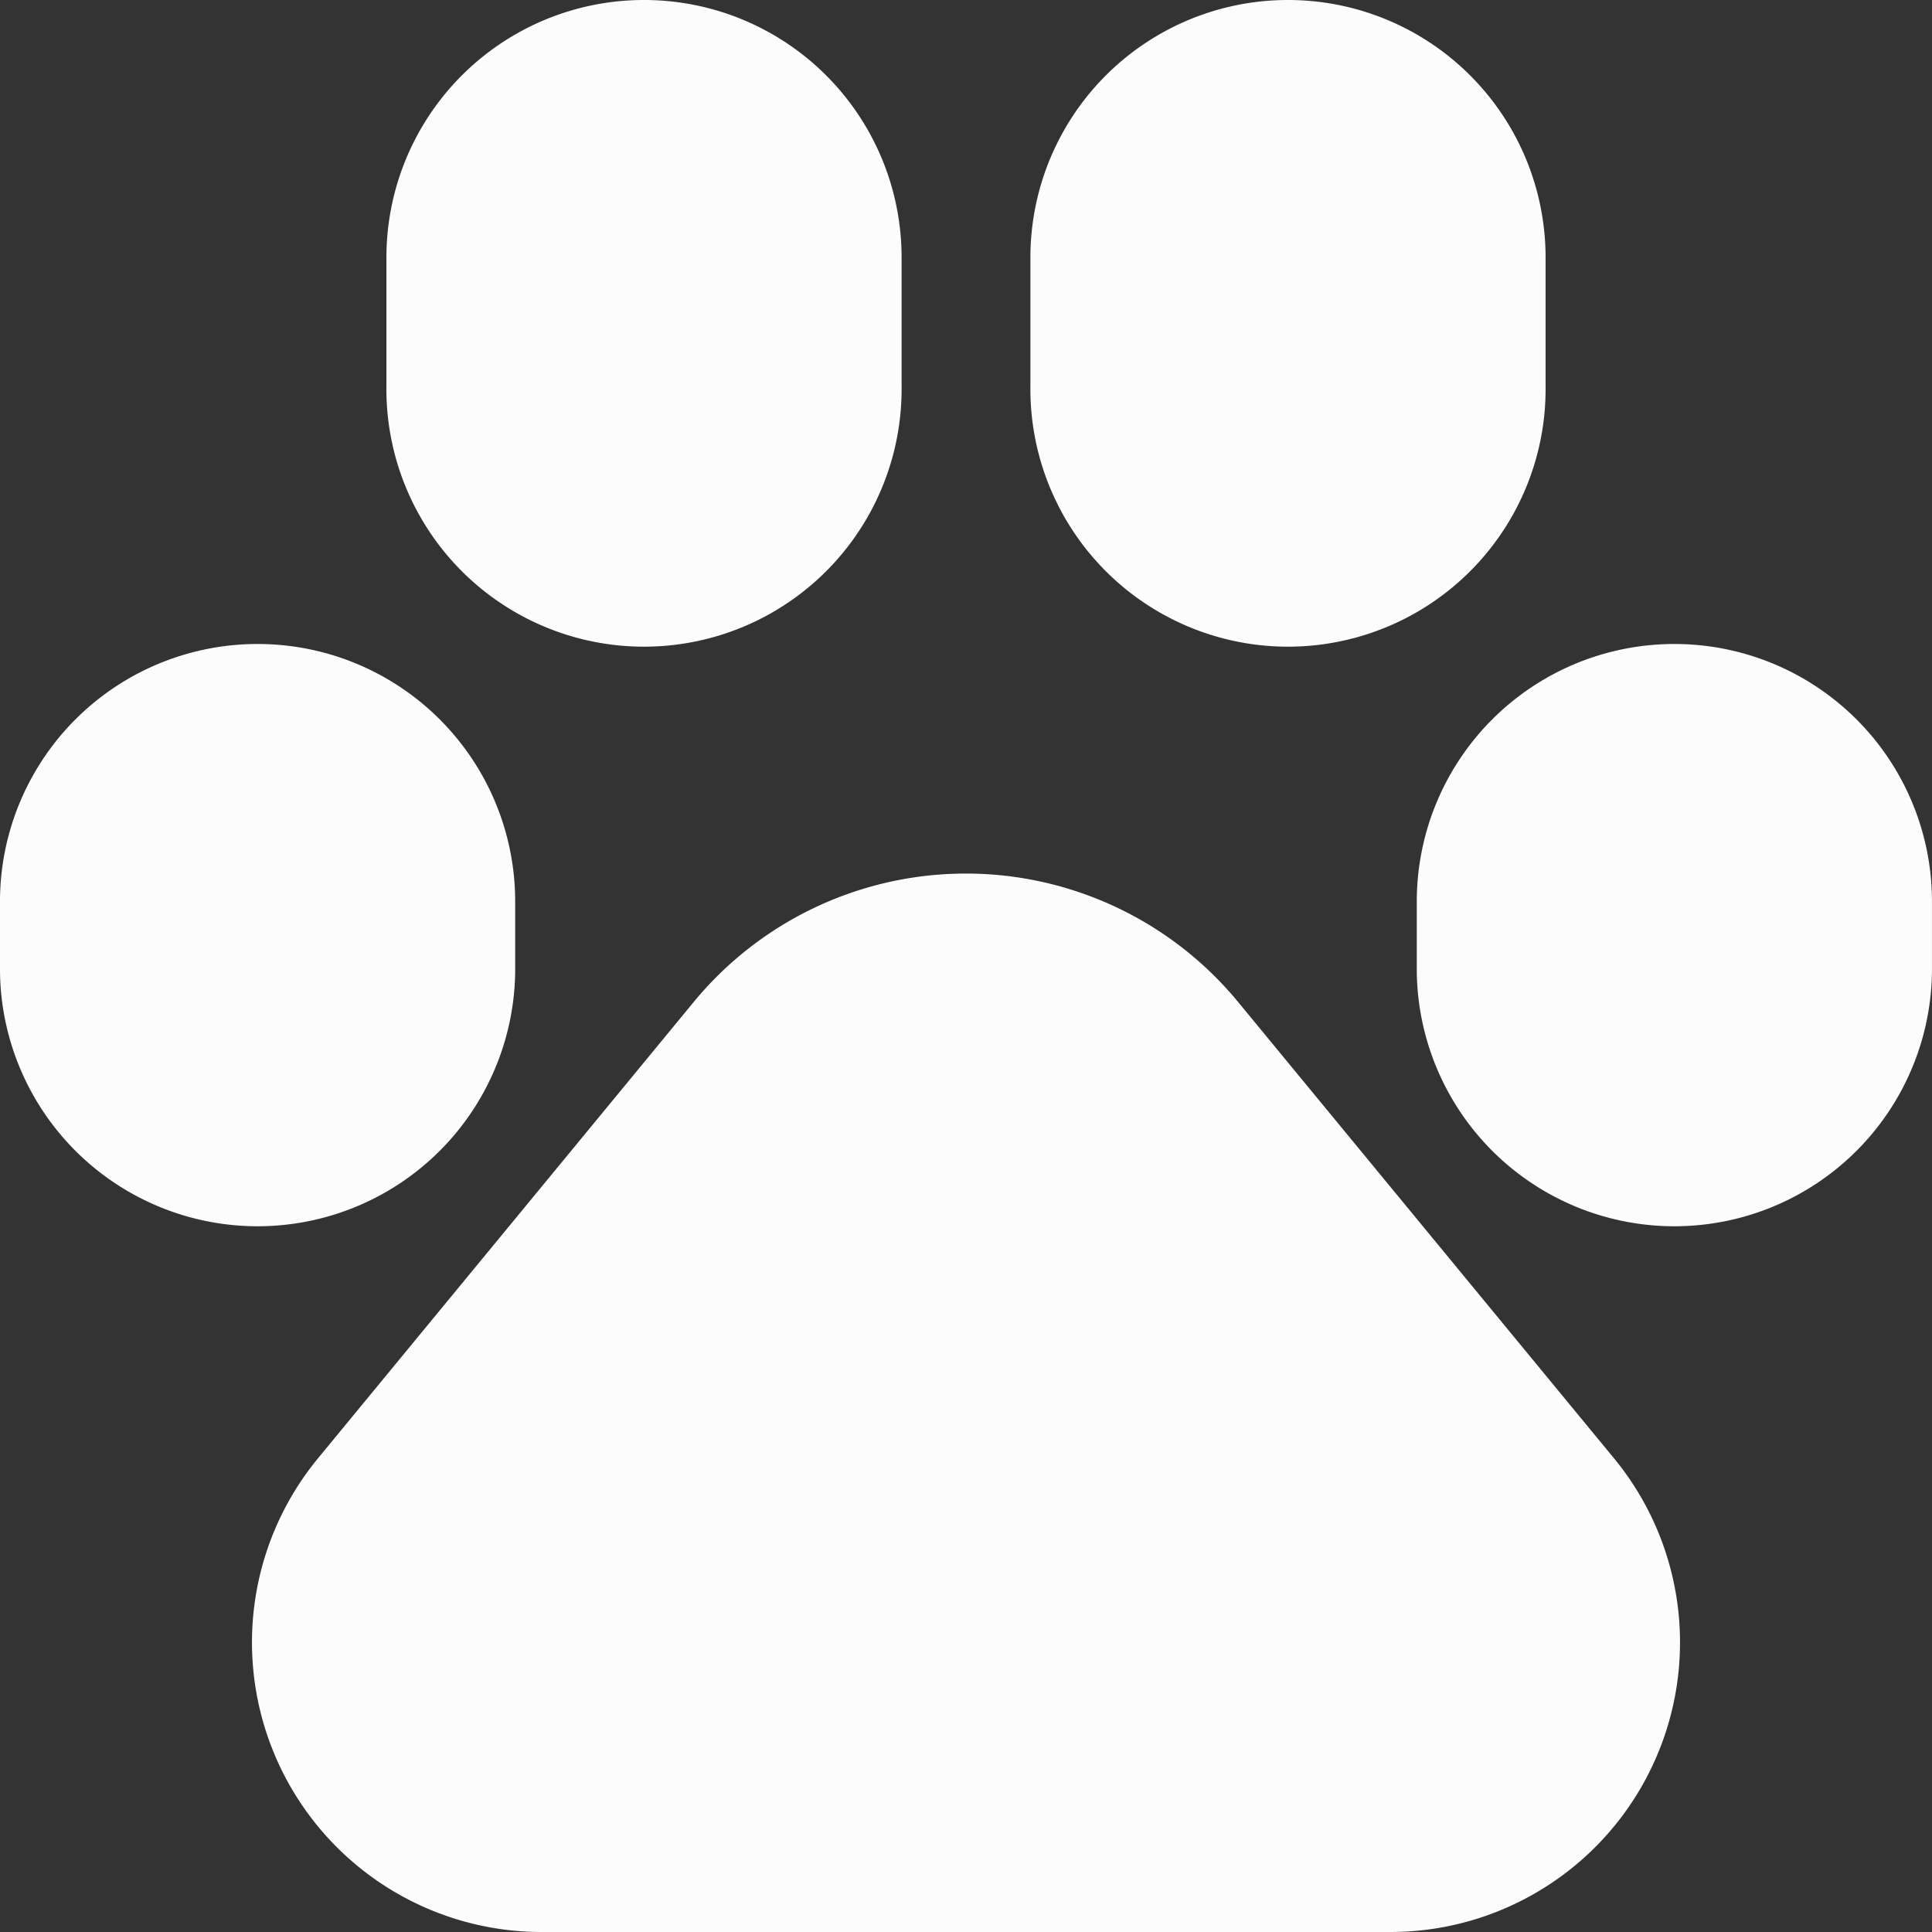
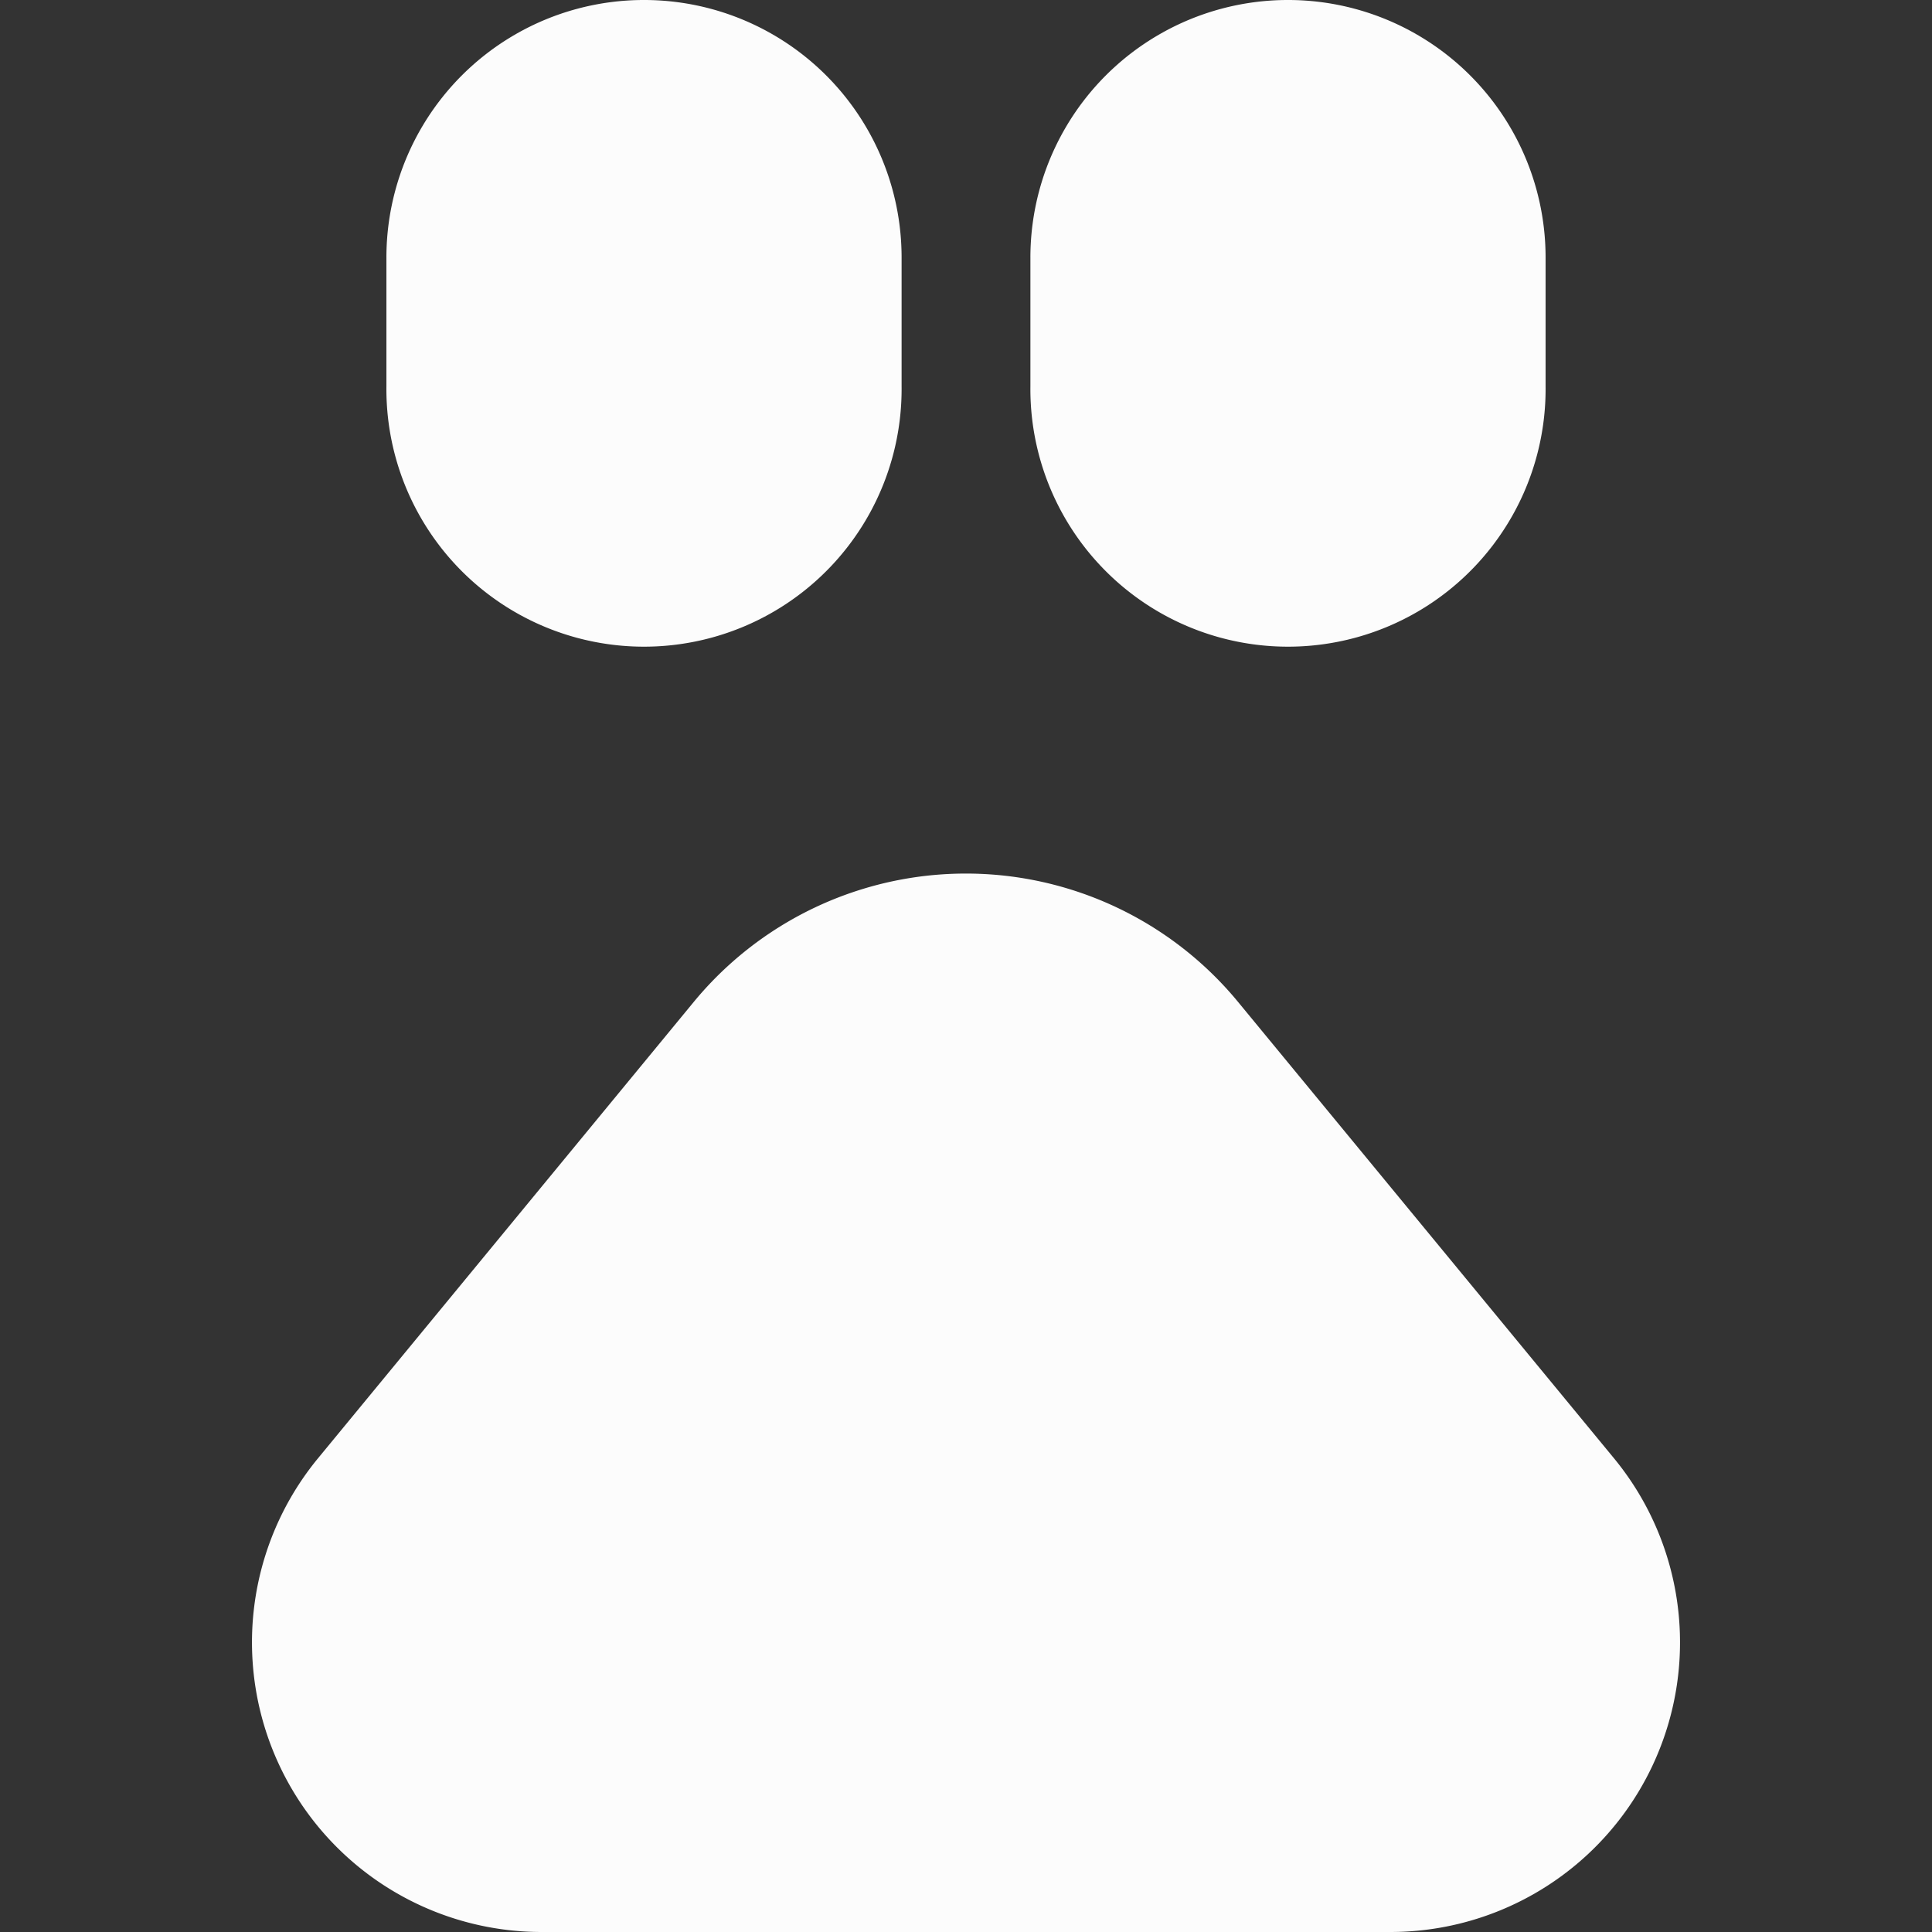
<svg xmlns="http://www.w3.org/2000/svg" id="Group_27" data-name="Group 27" width="70.588" height="70.588" viewBox="0 0 70.588 70.588">
  <rect x="0" y="0" width="70.588" height="70.588" fill="#333333" stroke="none" />
  <path id="Path_105" data-name="Path 105" d="M12.412,0A9.409,9.409,0,0,0,3,9.412v4.706a9.412,9.412,0,1,0,18.823,0V9.412A9.409,9.409,0,0,0,12.412,0Z" transform="translate(11.118)" fill="#fcfcfc" />
  <path id="Path_106" data-name="Path 106" d="M17.412,0A9.409,9.409,0,0,0,8,9.412v4.706a9.412,9.412,0,1,0,18.823,0V9.412A9.409,9.409,0,0,0,17.412,0Z" transform="translate(29.647)" fill="#fcfcfc" />
-   <path id="Path_107" data-name="Path 107" d="M9.412,5A9.409,9.409,0,0,0,0,14.412v2.353a9.412,9.412,0,1,0,18.823,0V14.412A9.409,9.409,0,0,0,9.412,5Z" transform="translate(0 18.529)" fill="#fcfcfc" />
-   <path id="Path_108" data-name="Path 108" d="M20.412,5A9.409,9.409,0,0,0,11,14.412v2.353a9.412,9.412,0,1,0,18.823,0V14.412A9.409,9.409,0,0,0,20.412,5Z" transform="translate(40.764 18.529)" fill="#fcfcfc" />
  <path id="Path_109" data-name="Path 109" d="M43.566,45.454a10.582,10.582,0,0,0,8.169-17.308L38,11.473a12.885,12.885,0,0,0-19.887,0L4.385,28.146a10.582,10.582,0,0,0,8.169,17.308" transform="translate(7.234 25.134)" fill="#fcfcfc" />
-   <path id="Path_110" data-name="Path 110" d="M4.205,18.234a8.188,8.188,0,0,0,3.68-.871l1.694-.847a22.675,22.675,0,0,1,20.263,0l1.694.847a8.174,8.174,0,0,0,3.68.871" transform="translate(15.583 52.353)" fill="#fcfcfc" />
+   <path id="Path_110" data-name="Path 110" d="M4.205,18.234a8.188,8.188,0,0,0,3.68-.871l1.694-.847a22.675,22.675,0,0,1,20.263,0a8.174,8.174,0,0,0,3.68.871" transform="translate(15.583 52.353)" fill="#fcfcfc" />
</svg>